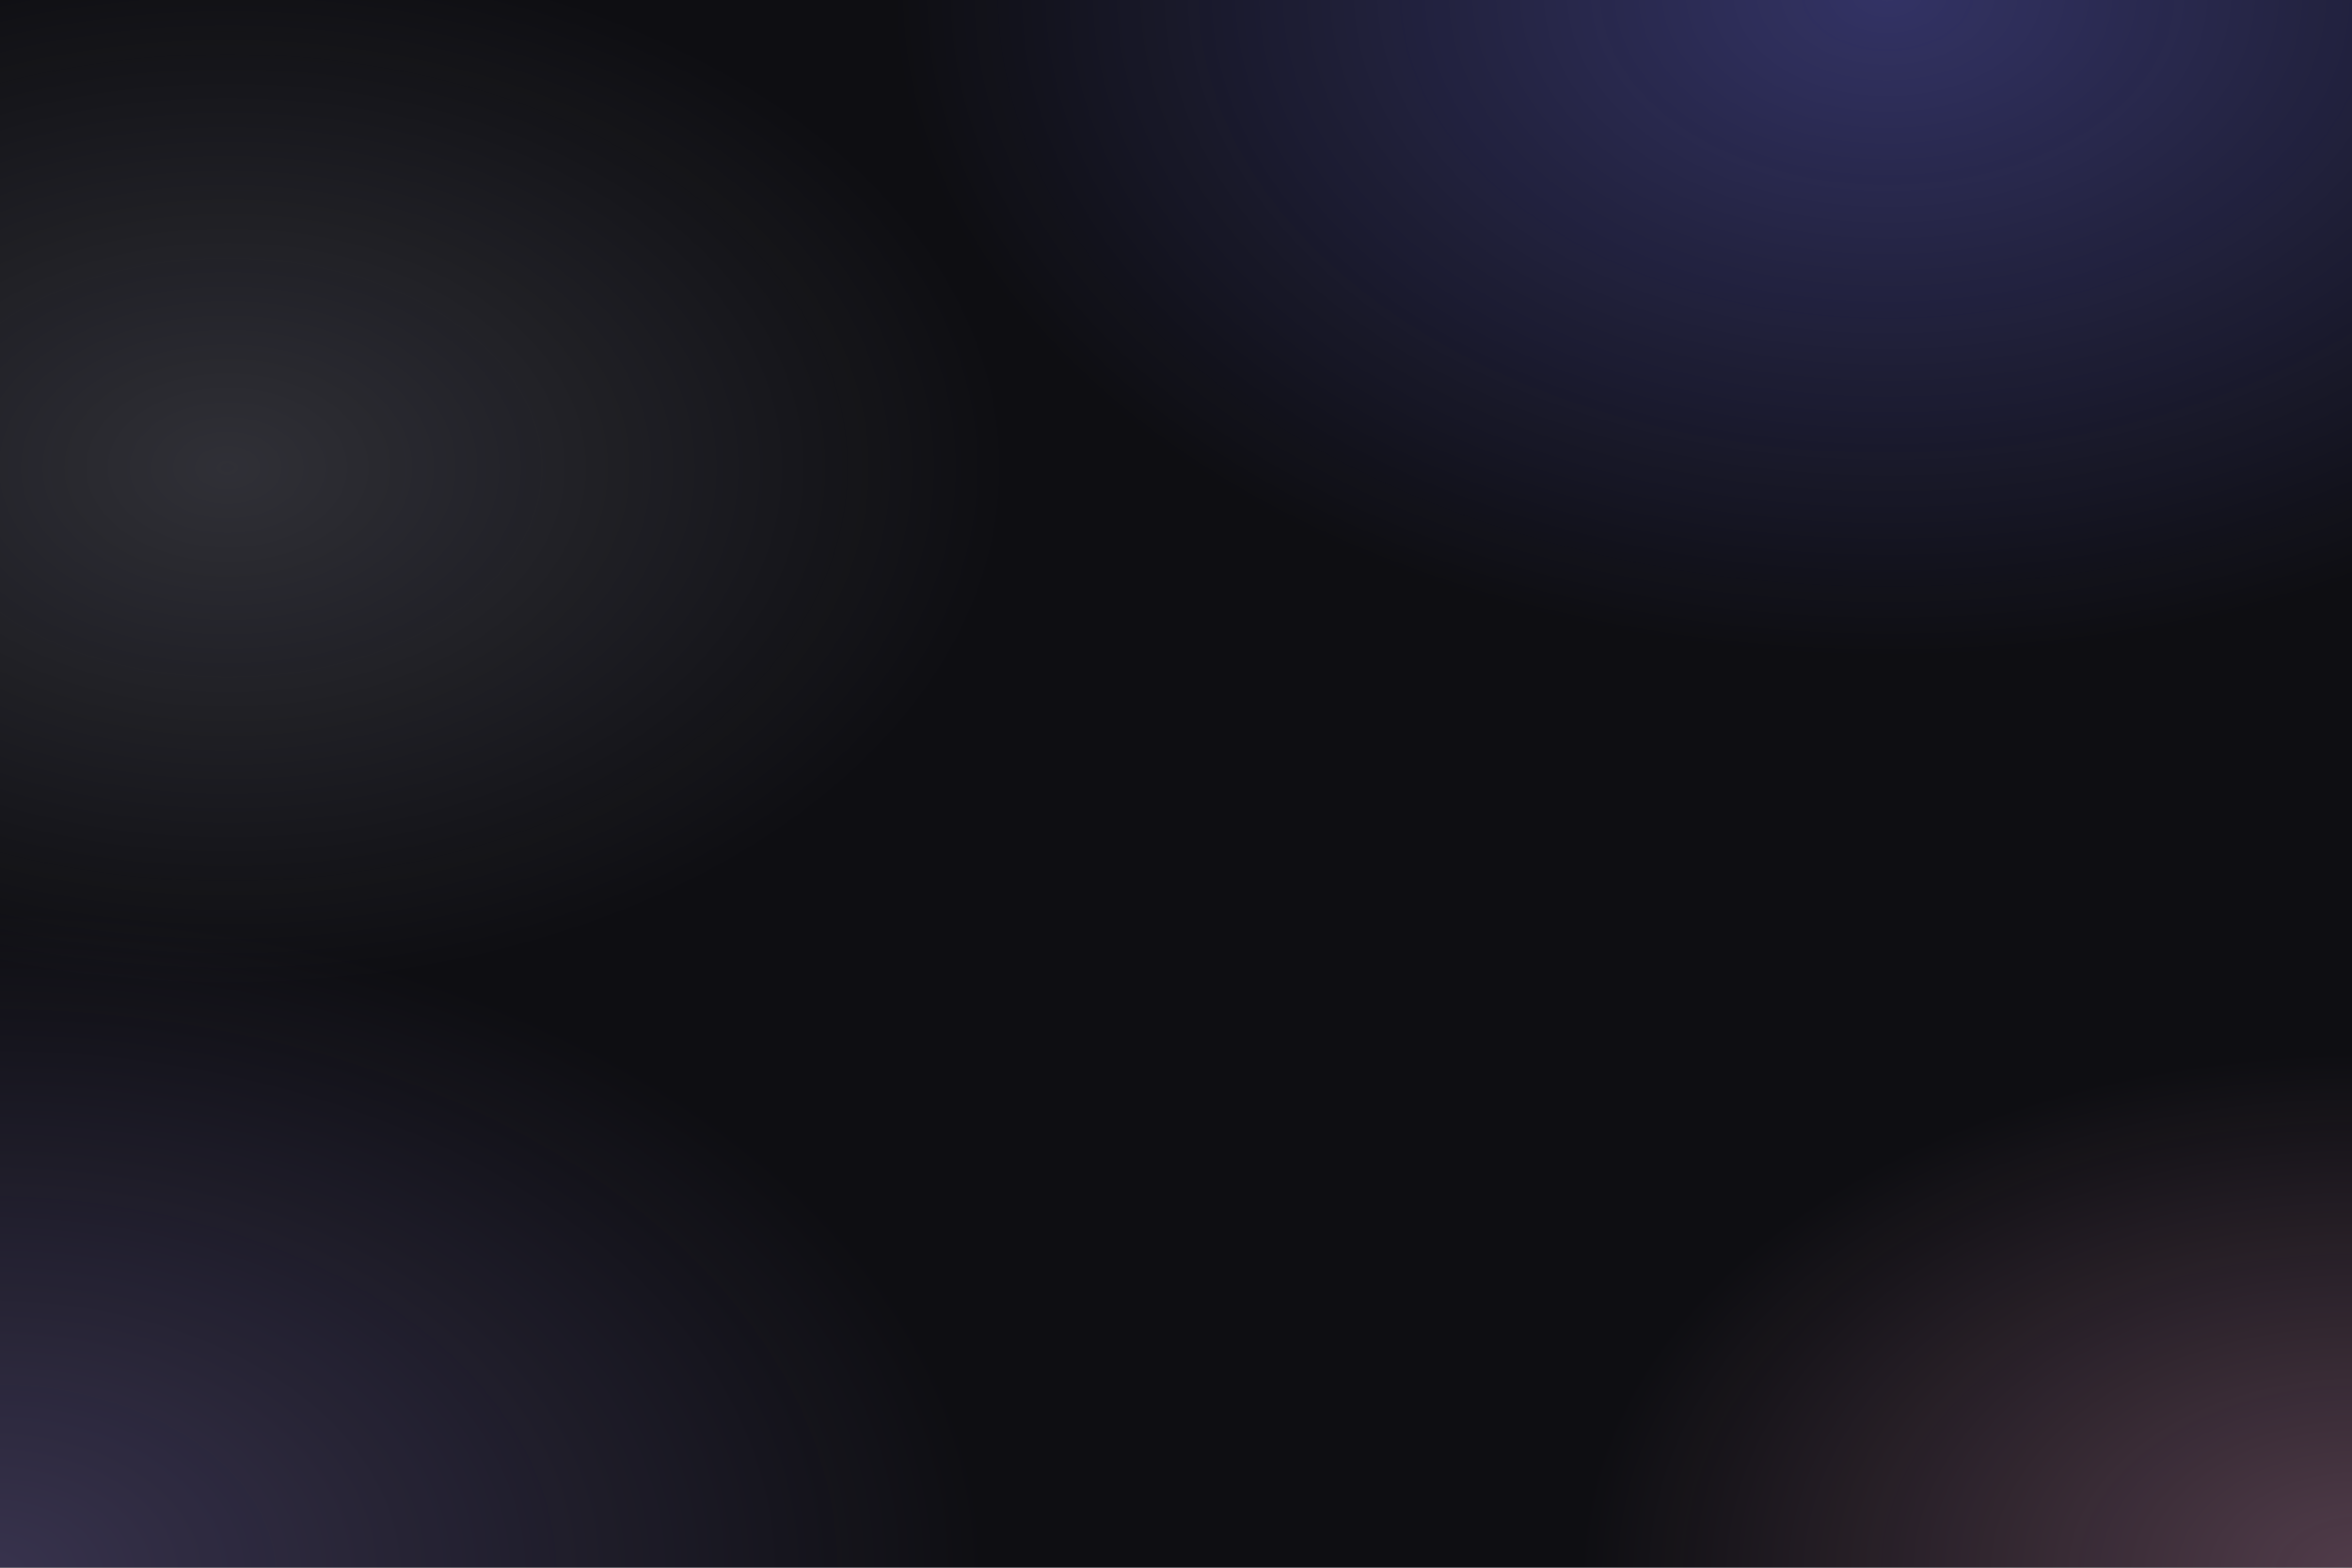
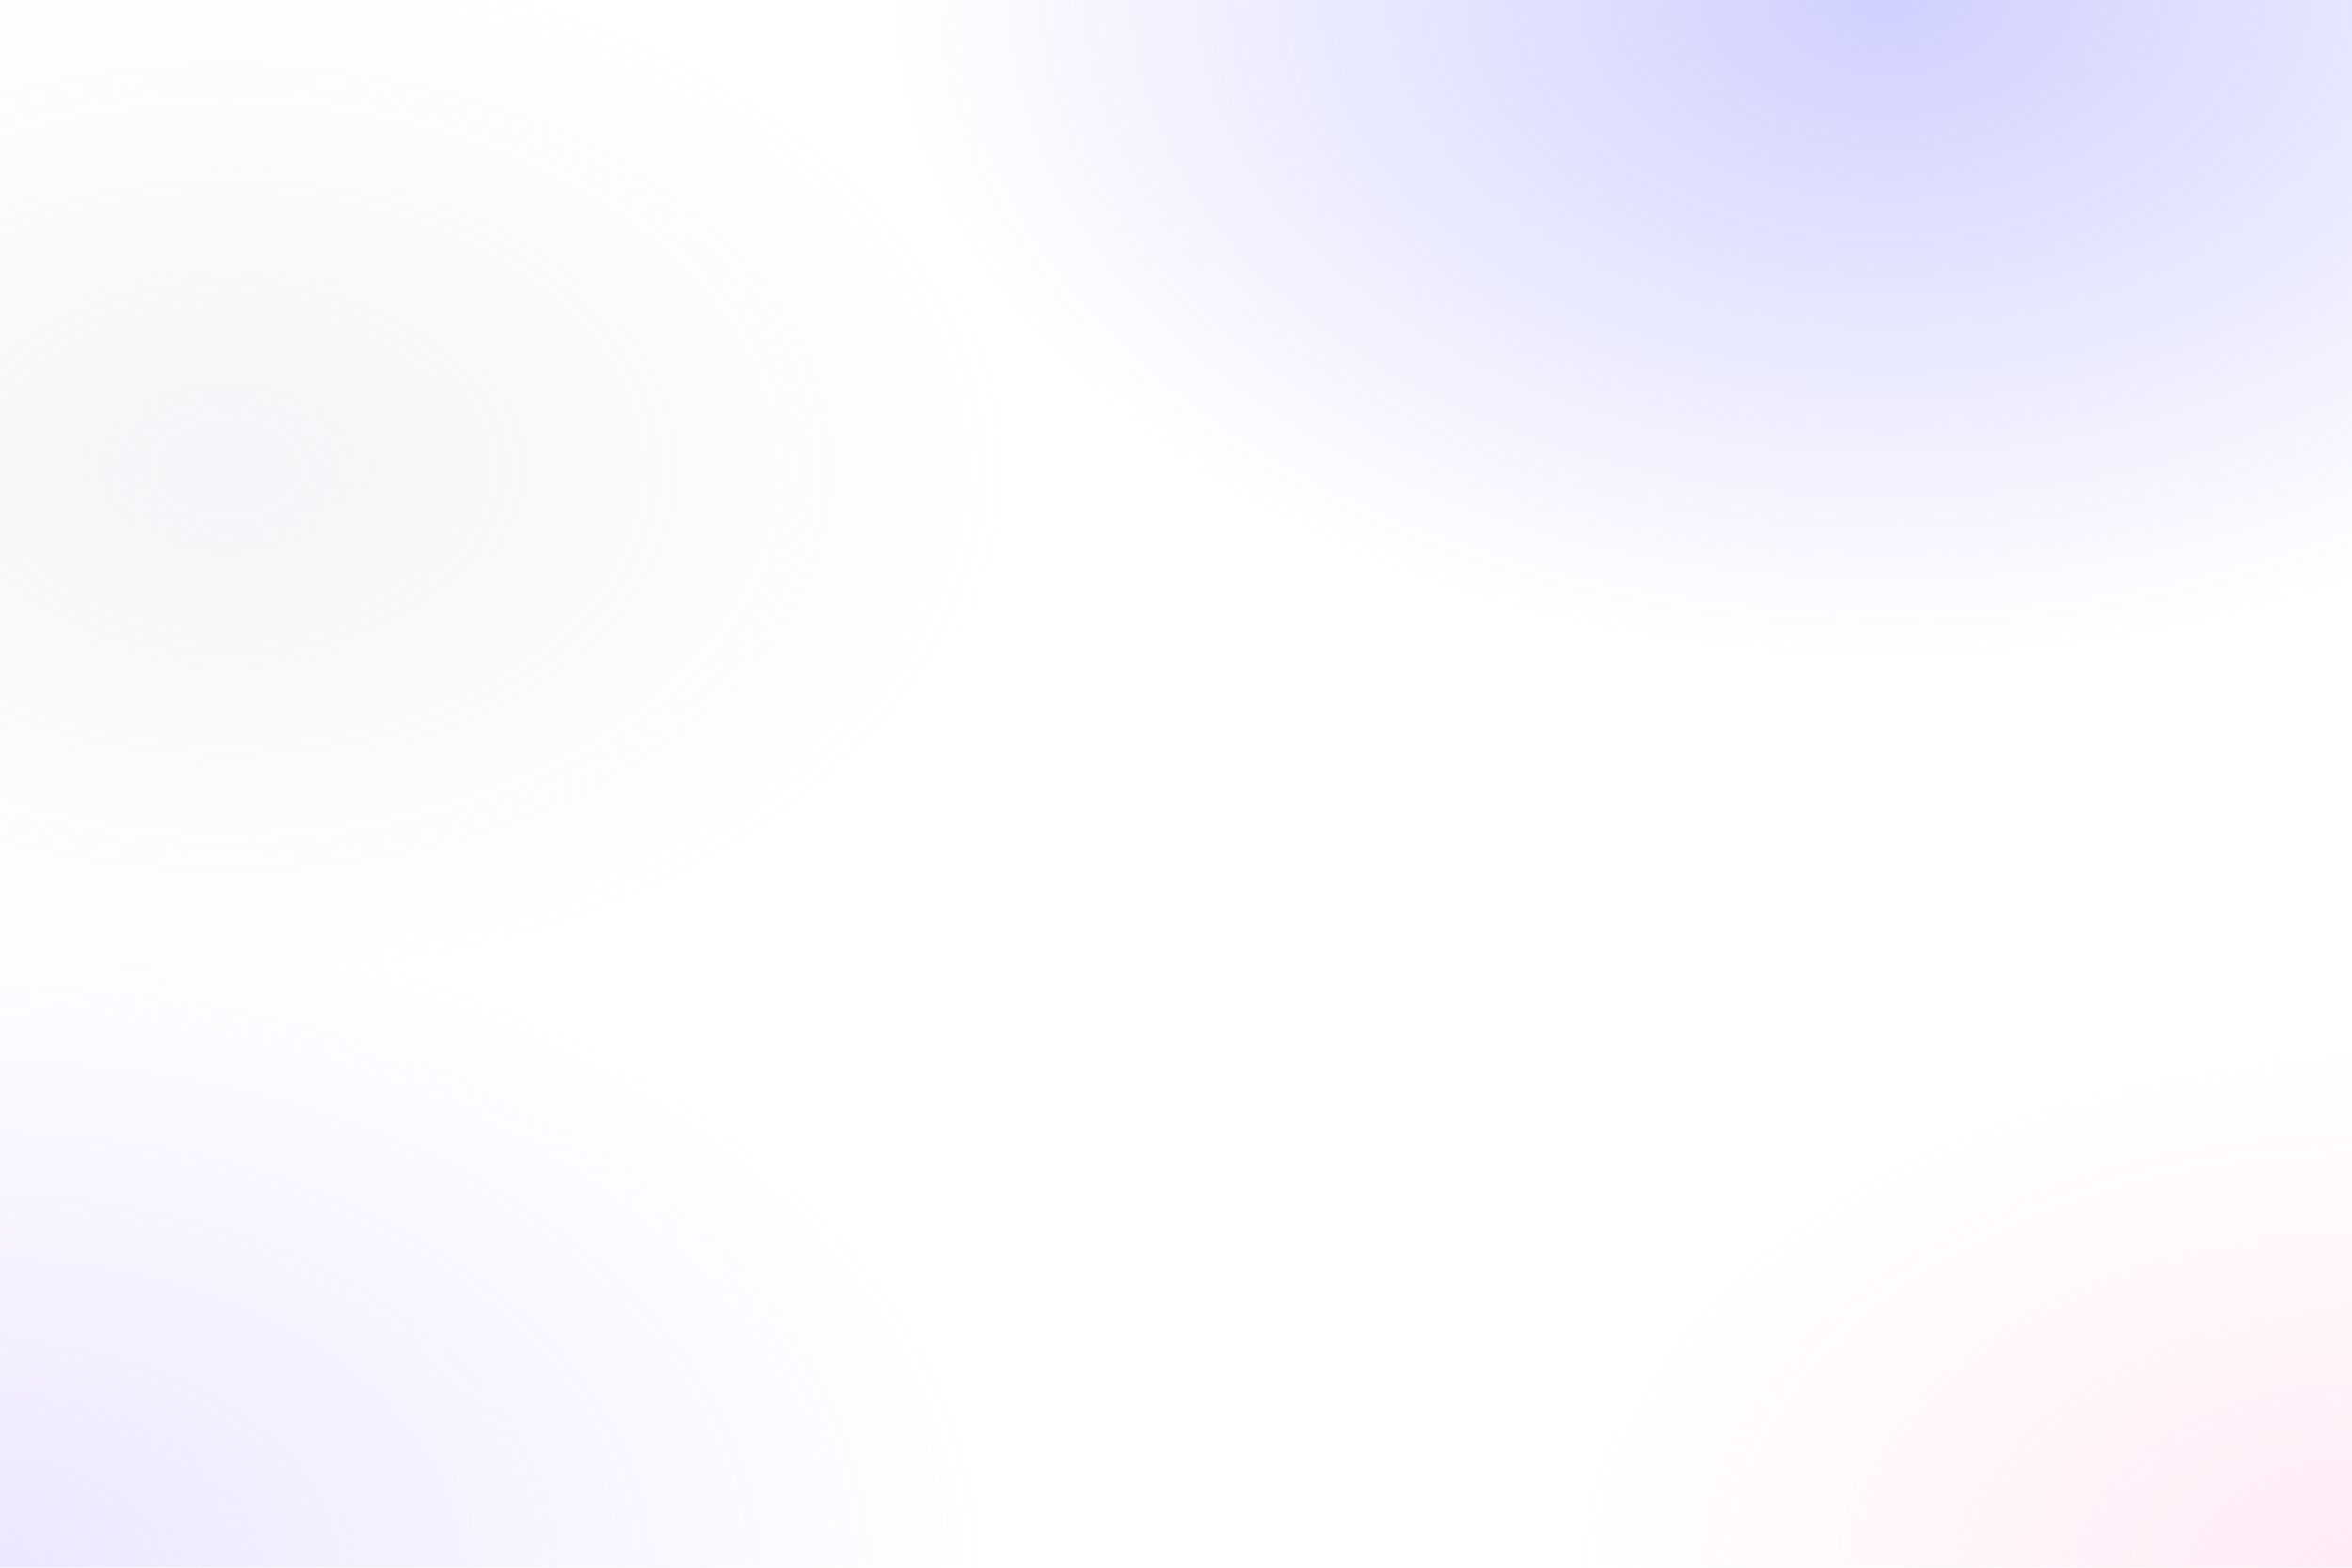
<svg xmlns="http://www.w3.org/2000/svg" viewBox="0 0 2400 1600" preserveAspectRatio="xMidYMid slice">
  <defs>
    <radialGradient id="g1" cx="80%" cy="0%" r="70%">
      <stop offset="0%" stop-color="rgba(120,120,255,0.35)" />
      <stop offset="60%" stop-color="rgba(120,120,255,0)" />
    </radialGradient>
    <radialGradient id="g2" cx="0%" cy="100%" r="70%">
      <stop offset="0%" stop-color="rgba(180,160,255,0.25)" />
      <stop offset="60%" stop-color="rgba(180,160,255,0)" />
    </radialGradient>
    <radialGradient id="g3" cx="100%" cy="100%" r="60%">
      <stop offset="0%" stop-color="rgba(255,180,220,0.28)" />
      <stop offset="55%" stop-color="rgba(255,180,220,0)" />
    </radialGradient>
    <radialGradient id="g4" cx="10%" cy="30%" r="55%">
      <stop offset="0%" stop-color="rgba(200,200,220,0.18)" />
      <stop offset="60%" stop-color="rgba(200,200,220,0)" />
    </radialGradient>
    <filter id="blur-strong" x="-20%" y="-20%" width="140%" height="140%">
      <feGaussianBlur in="SourceGraphic" stdDeviation="80" />
    </filter>
  </defs>
-   <rect width="100%" height="100%" fill="rgb(14,14,18)" />
  <rect width="100%" height="100%" fill="url(#g1)" filter="url(#blur-strong)" />
  <rect width="100%" height="100%" fill="url(#g2)" filter="url(#blur-strong)" />
  <rect width="100%" height="100%" fill="url(#g3)" filter="url(#blur-strong)" />
  <rect width="100%" height="100%" fill="url(#g4)" filter="url(#blur-strong)" />
</svg>